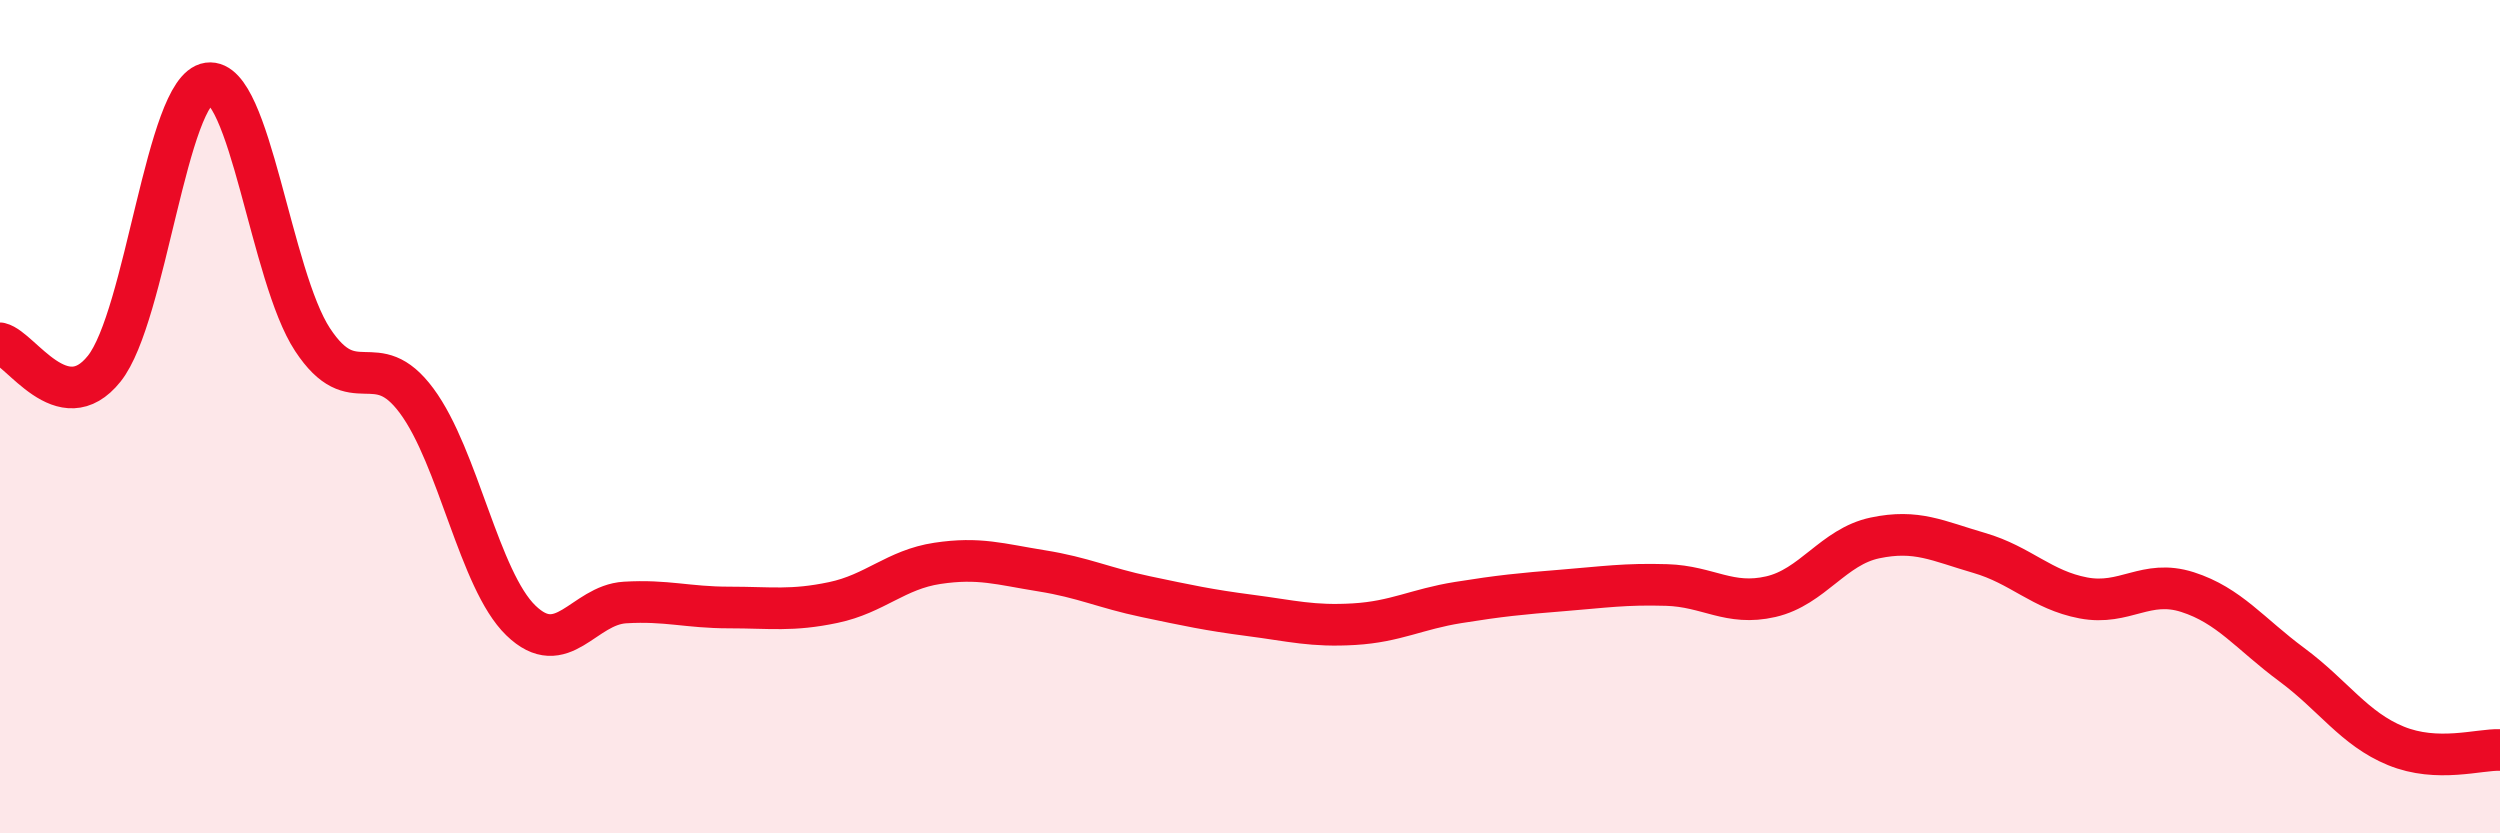
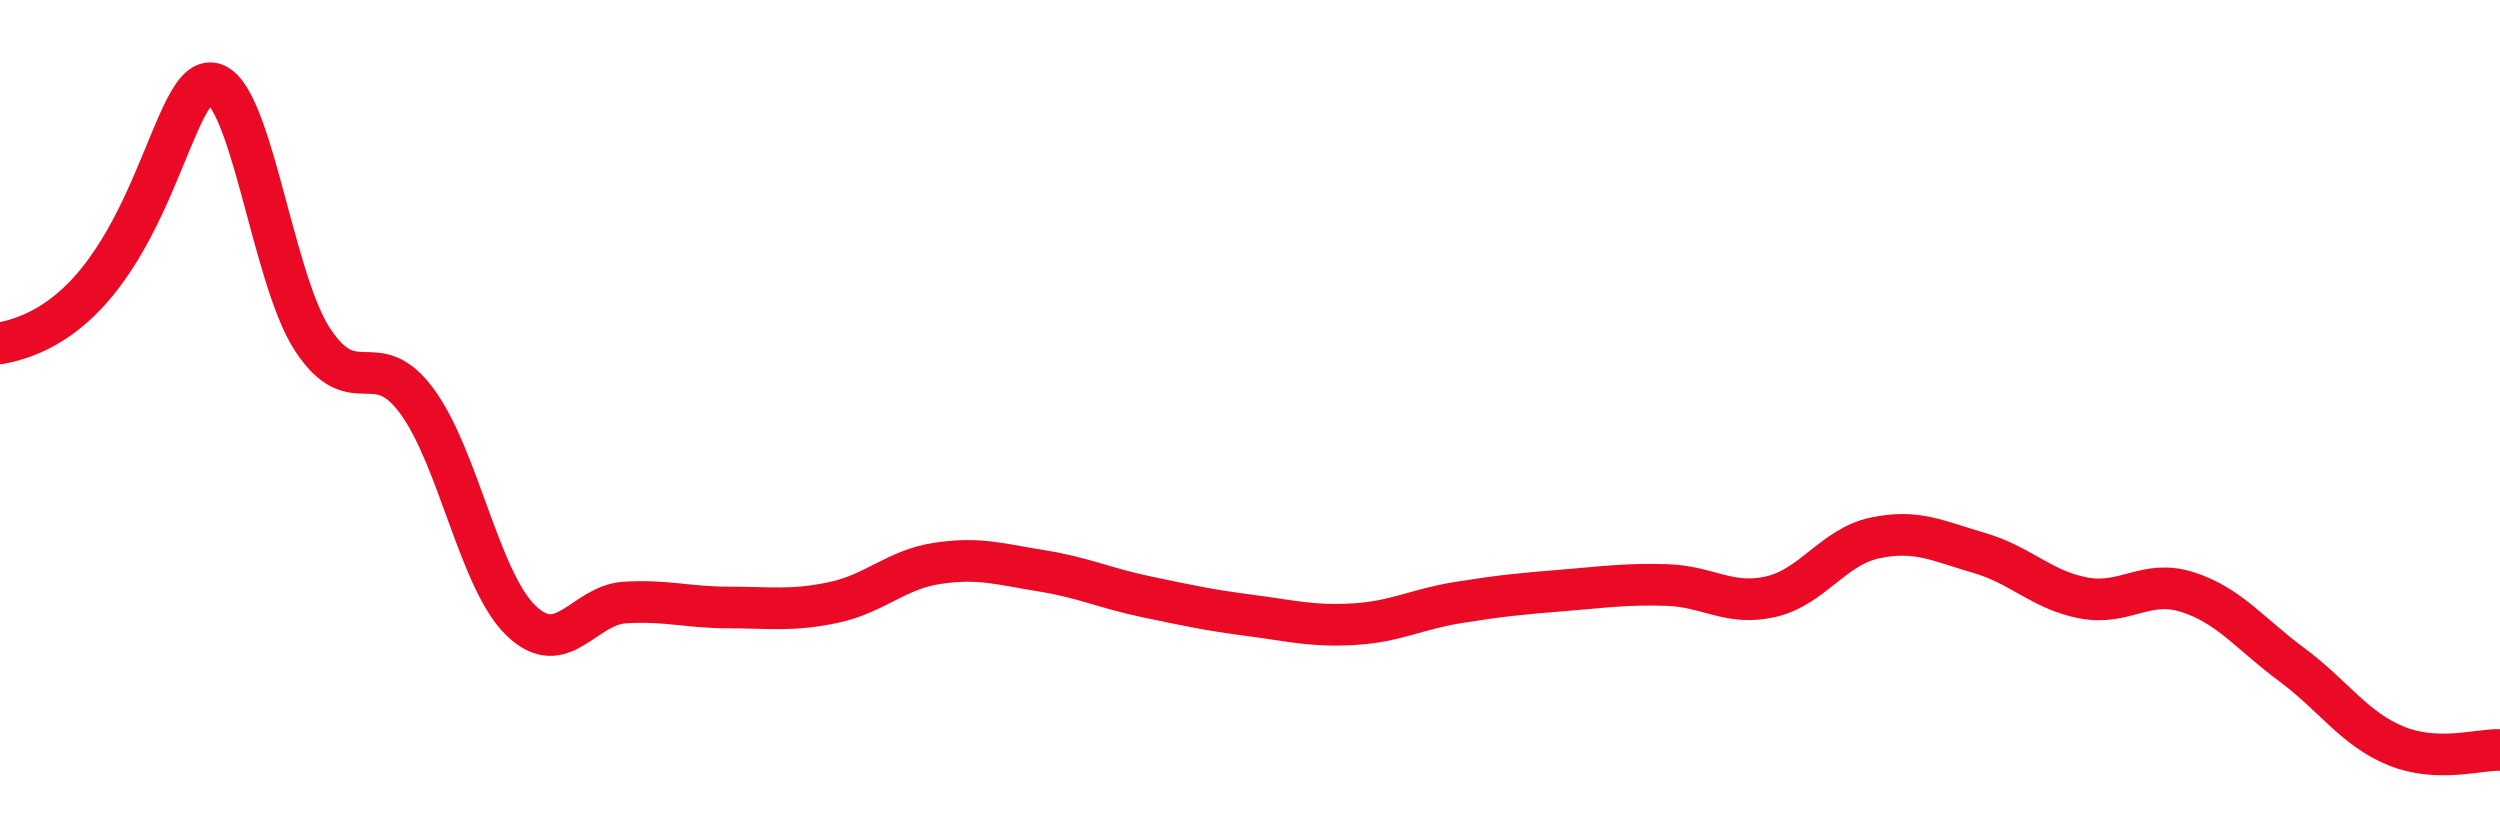
<svg xmlns="http://www.w3.org/2000/svg" width="60" height="20" viewBox="0 0 60 20">
-   <path d="M 0,8.24 C 0.5,8.36 1.5,10.1 2.5,8.85 C 3.5,7.6 4,2.14 5,2 C 6,1.86 6.5,6.63 7.5,8.15 C 8.5,9.67 9,8.27 10,9.62 C 11,10.97 11.5,13.92 12.5,14.89 C 13.5,15.86 14,14.52 15,14.46 C 16,14.4 16.5,14.58 17.5,14.58 C 18.5,14.58 19,14.67 20,14.46 C 21,14.25 21.5,13.67 22.5,13.52 C 23.5,13.37 24,13.54 25,13.7 C 26,13.86 26.5,14.11 27.5,14.32 C 28.5,14.53 29,14.64 30,14.77 C 31,14.9 31.5,15.04 32.5,14.98 C 33.5,14.92 34,14.62 35,14.46 C 36,14.3 36.5,14.25 37.5,14.17 C 38.5,14.09 39,14.01 40,14.04 C 41,14.07 41.5,14.55 42.5,14.32 C 43.5,14.09 44,13.12 45,12.91 C 46,12.7 46.5,12.98 47.5,13.27 C 48.5,13.56 49,14.16 50,14.35 C 51,14.54 51.5,13.89 52.5,14.21 C 53.5,14.53 54,15.21 55,15.95 C 56,16.69 56.5,17.49 57.5,17.9 C 58.5,18.31 59.5,17.98 60,18L60 20L0 20Z" fill="#EB0A25" opacity="0.1" stroke-linecap="round" stroke-linejoin="round" />
-   <path d="M 0,8.24 C 0.5,8.36 1.5,10.1 2.5,8.85 C 3.5,7.6 4,2.14 5,2 C 6,1.86 6.5,6.63 7.5,8.15 C 8.5,9.67 9,8.27 10,9.62 C 11,10.97 11.5,13.92 12.5,14.89 C 13.5,15.86 14,14.52 15,14.46 C 16,14.4 16.5,14.58 17.5,14.58 C 18.5,14.58 19,14.67 20,14.46 C 21,14.25 21.5,13.67 22.5,13.52 C 23.5,13.37 24,13.54 25,13.7 C 26,13.86 26.5,14.11 27.5,14.32 C 28.5,14.53 29,14.64 30,14.77 C 31,14.9 31.5,15.04 32.5,14.98 C 33.5,14.92 34,14.62 35,14.46 C 36,14.3 36.5,14.25 37.5,14.17 C 38.5,14.09 39,14.01 40,14.04 C 41,14.07 41.5,14.55 42.5,14.32 C 43.5,14.09 44,13.12 45,12.91 C 46,12.7 46.5,12.98 47.5,13.27 C 48.5,13.56 49,14.16 50,14.35 C 51,14.54 51.5,13.89 52.5,14.21 C 53.5,14.53 54,15.21 55,15.95 C 56,16.69 56.5,17.49 57.5,17.9 C 58.5,18.31 59.5,17.98 60,18" stroke="#EB0A25" stroke-width="1" fill="none" stroke-linecap="round" stroke-linejoin="round" />
+   <path d="M 0,8.24 C 3.5,7.6 4,2.14 5,2 C 6,1.86 6.5,6.63 7.5,8.15 C 8.5,9.67 9,8.27 10,9.62 C 11,10.97 11.5,13.92 12.5,14.89 C 13.5,15.86 14,14.52 15,14.46 C 16,14.4 16.5,14.58 17.5,14.58 C 18.5,14.58 19,14.67 20,14.46 C 21,14.25 21.5,13.67 22.5,13.52 C 23.5,13.37 24,13.54 25,13.7 C 26,13.86 26.5,14.11 27.5,14.32 C 28.5,14.53 29,14.64 30,14.77 C 31,14.9 31.5,15.04 32.5,14.98 C 33.5,14.92 34,14.62 35,14.46 C 36,14.3 36.5,14.25 37.5,14.17 C 38.5,14.09 39,14.01 40,14.04 C 41,14.07 41.5,14.55 42.5,14.32 C 43.5,14.09 44,13.12 45,12.91 C 46,12.7 46.5,12.98 47.5,13.27 C 48.5,13.56 49,14.16 50,14.35 C 51,14.54 51.5,13.89 52.5,14.21 C 53.5,14.53 54,15.21 55,15.95 C 56,16.69 56.5,17.49 57.5,17.9 C 58.5,18.31 59.5,17.98 60,18" stroke="#EB0A25" stroke-width="1" fill="none" stroke-linecap="round" stroke-linejoin="round" />
</svg>